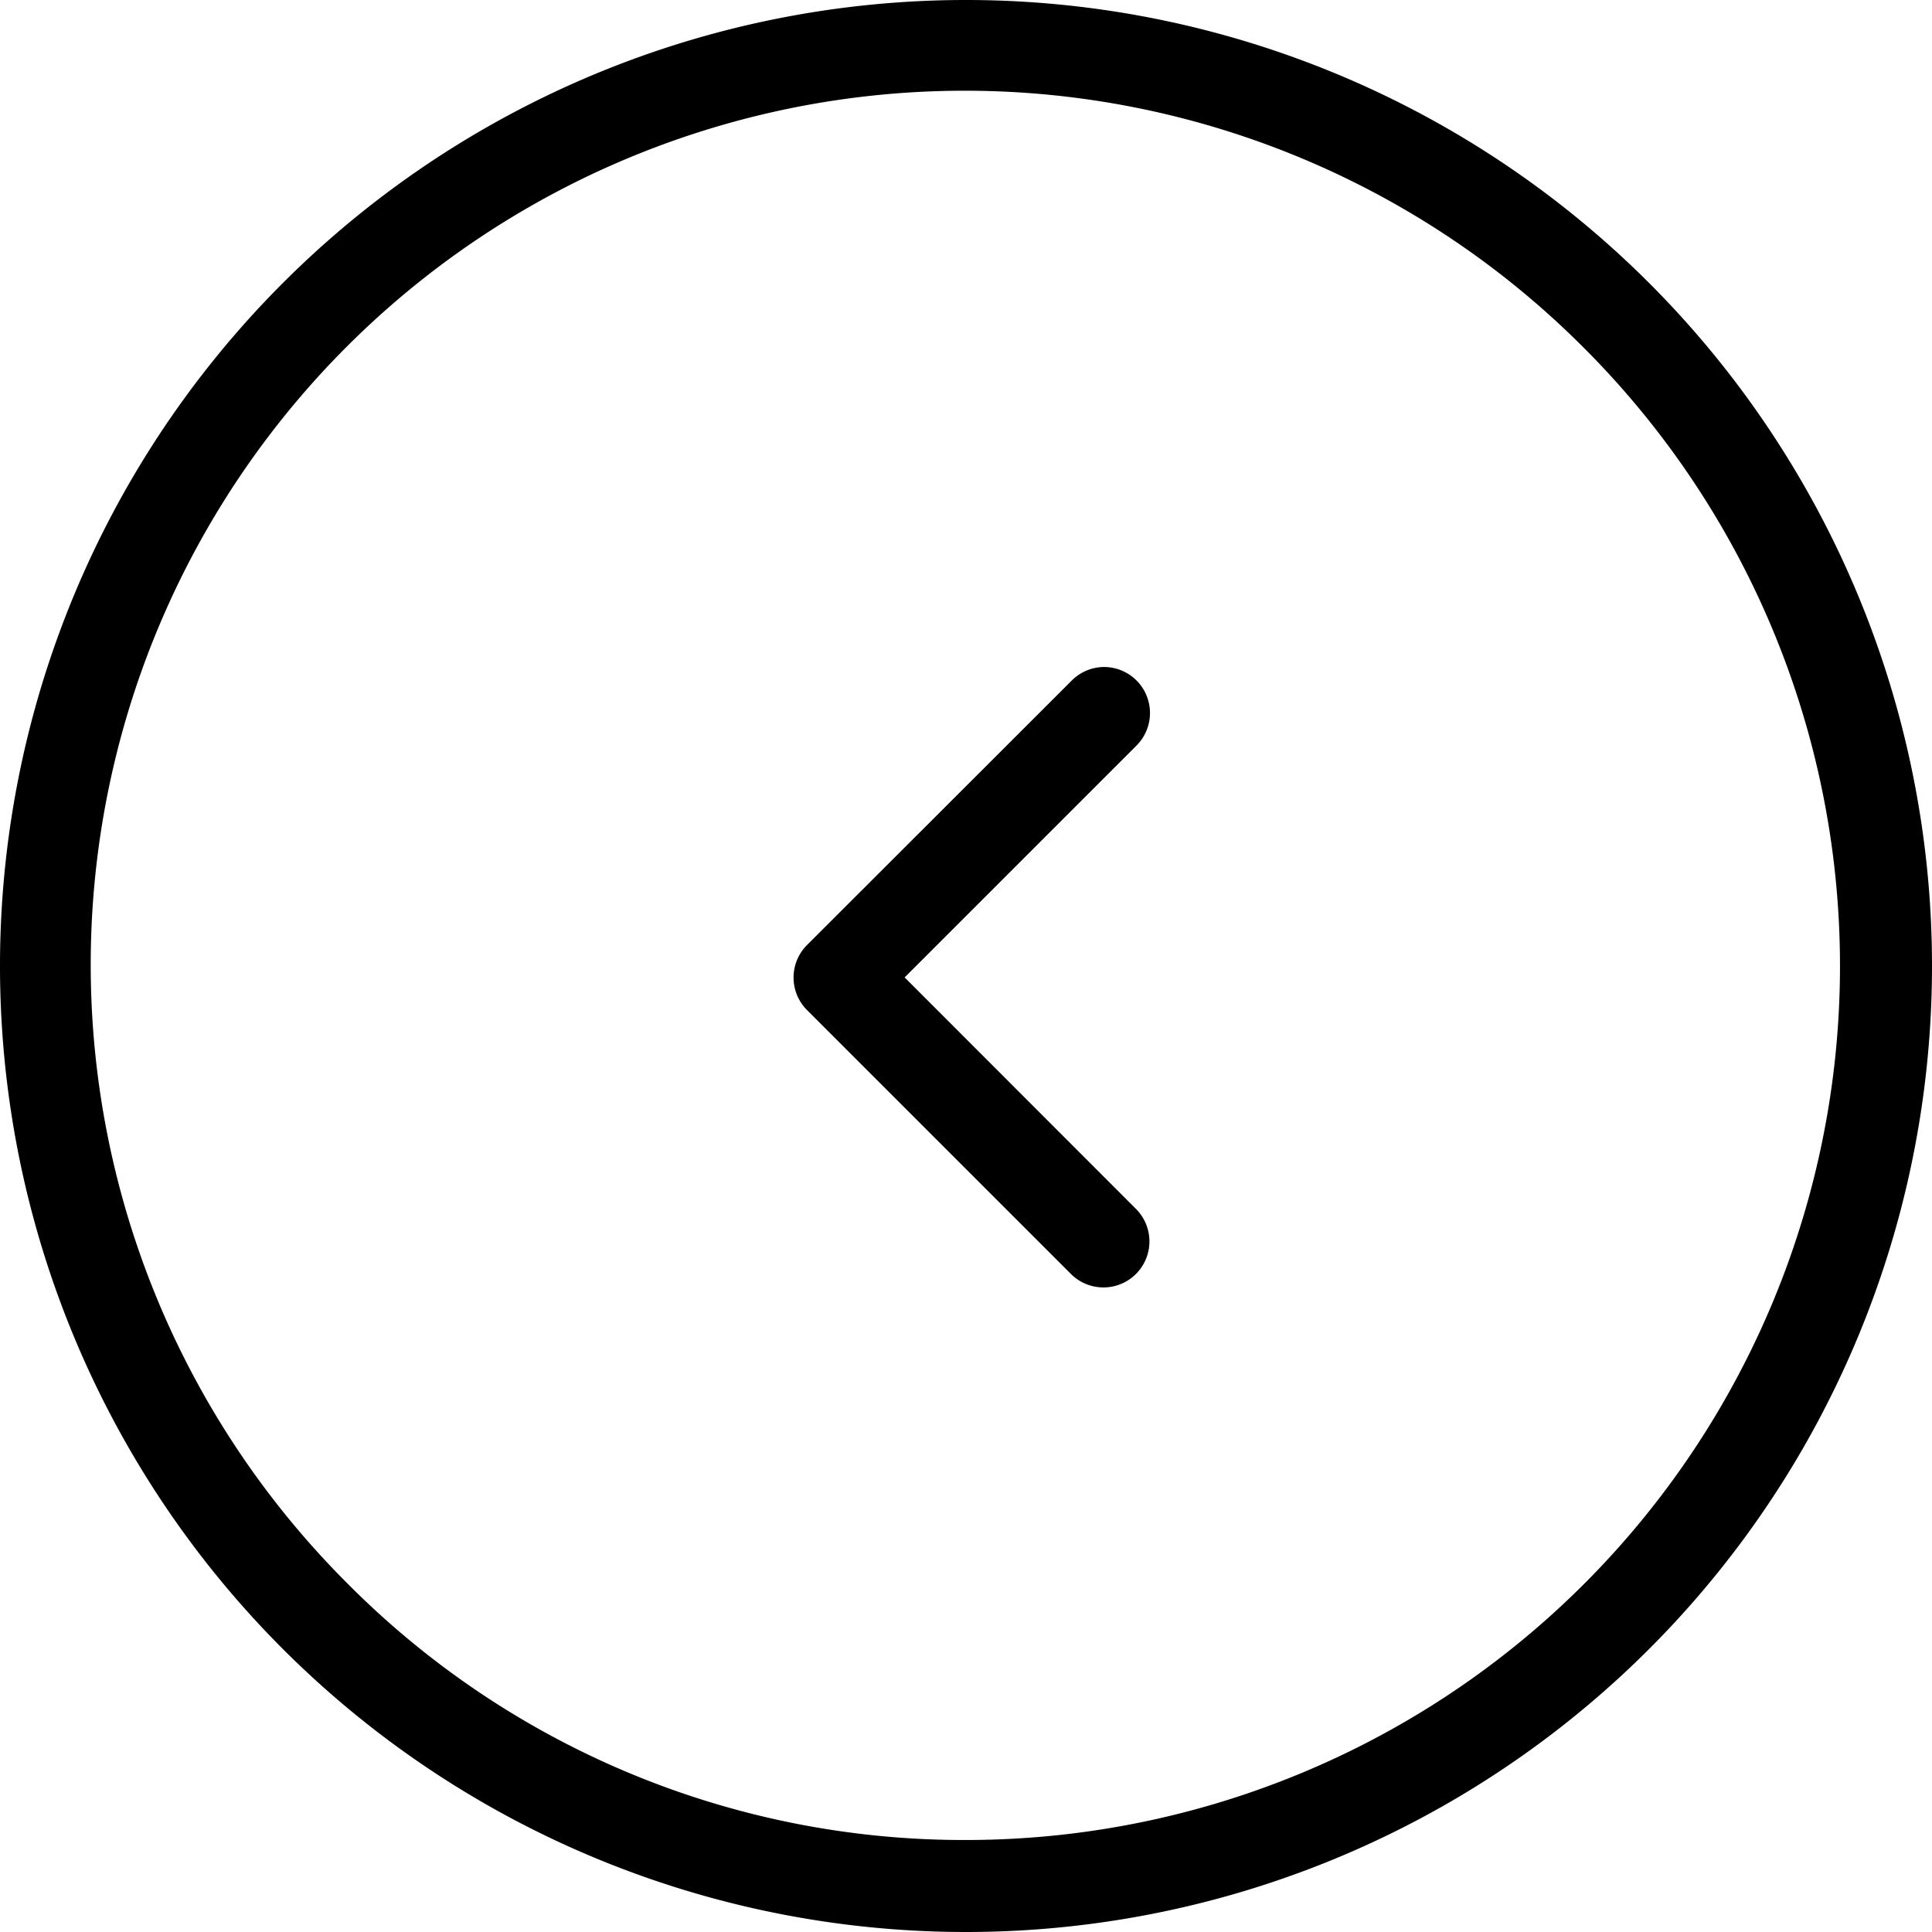
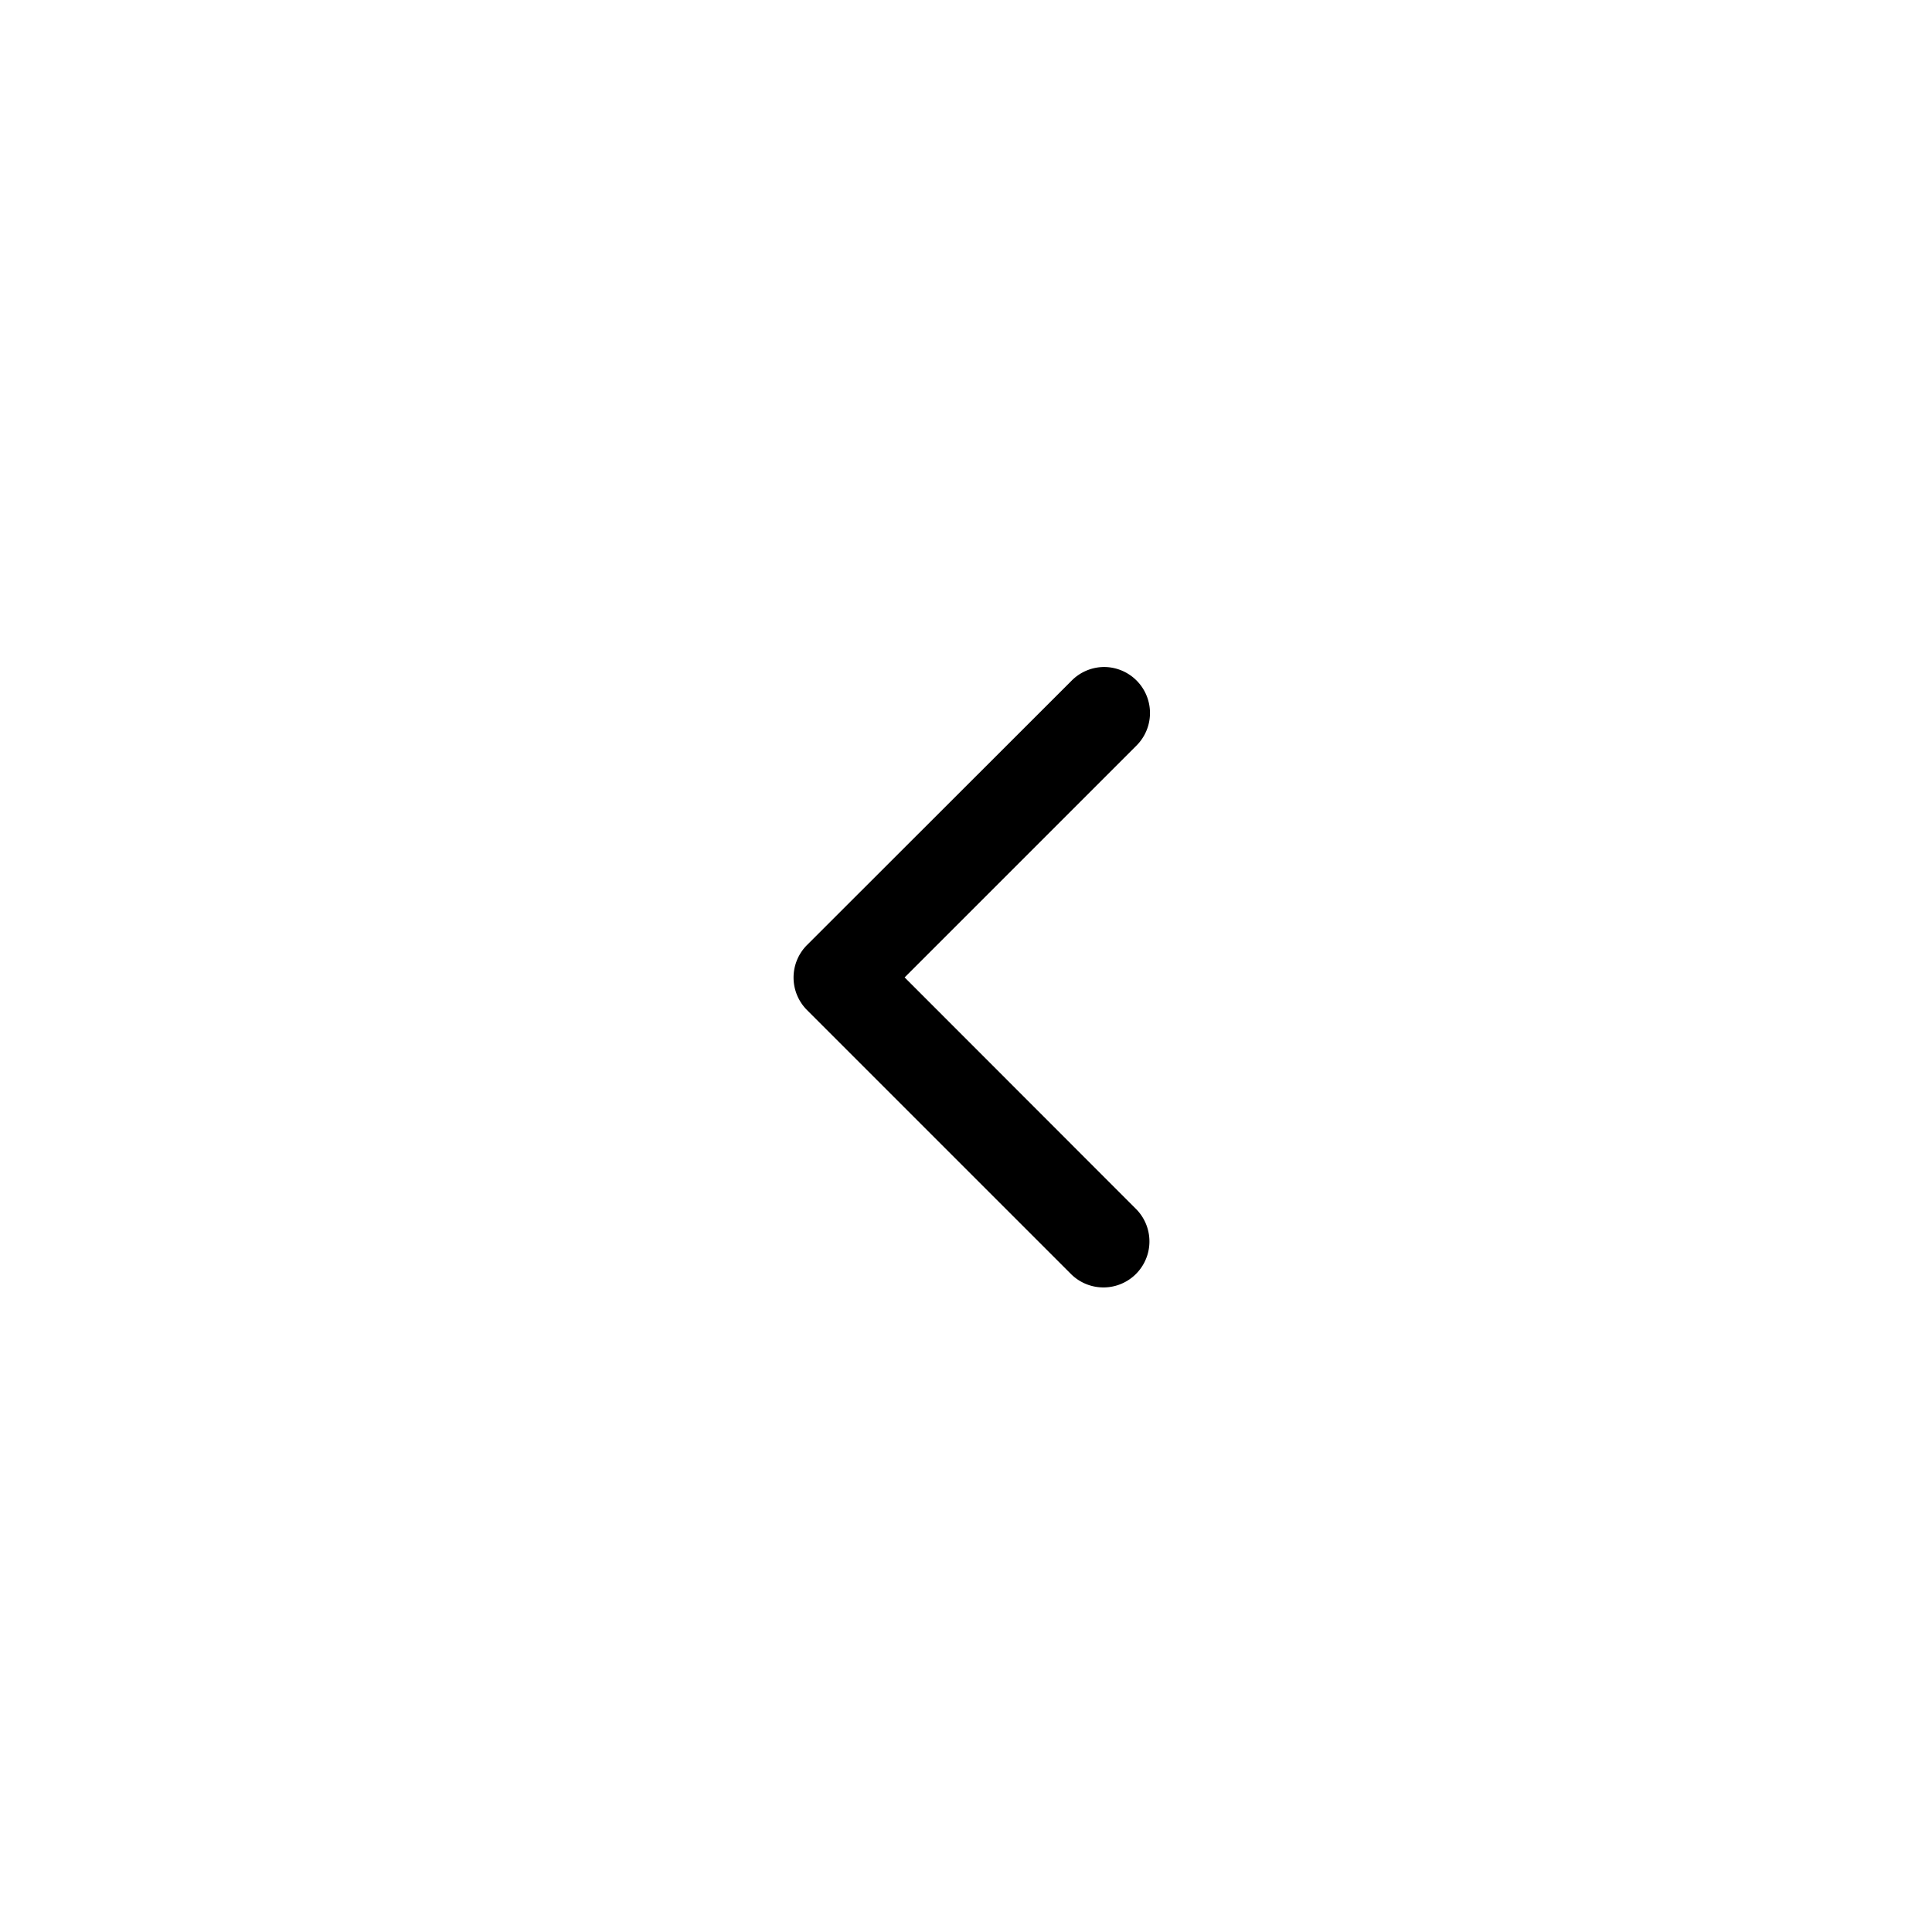
<svg xmlns="http://www.w3.org/2000/svg" width="42" height="42" viewBox="0 0 42 42">
  <g id="Group_72" data-name="Group 72" transform="translate(204 6763) rotate(180)">
    <g id="Group_21" data-name="Group 21" transform="translate(0 5957.749)">
      <path id="Icon_feather-chevron-right" data-name="Icon feather-chevron-right" d="M13.5,21.5a1,1,0,0,1-.707-1.707l5.041-5.041L12.793,9.707a1,1,0,0,1,1.414-1.414l5.749,5.749a1,1,0,0,1,0,1.414L14.207,21.2A1,1,0,0,1,13.5,21.5Z" transform="translate(166.5 769.251)" />
    </g>
-     <path id="Ellipse_2" data-name="Ellipse 2" d="M21,2A19,19,0,0,0,7.565,34.435a19,19,0,1,0,26.87-26.87A18.876,18.876,0,0,0,21,2m0-2A21,21,0,1,1,0,21,21,21,0,0,1,21,0Z" transform="translate(162 6721)" />
  </g>
</svg>